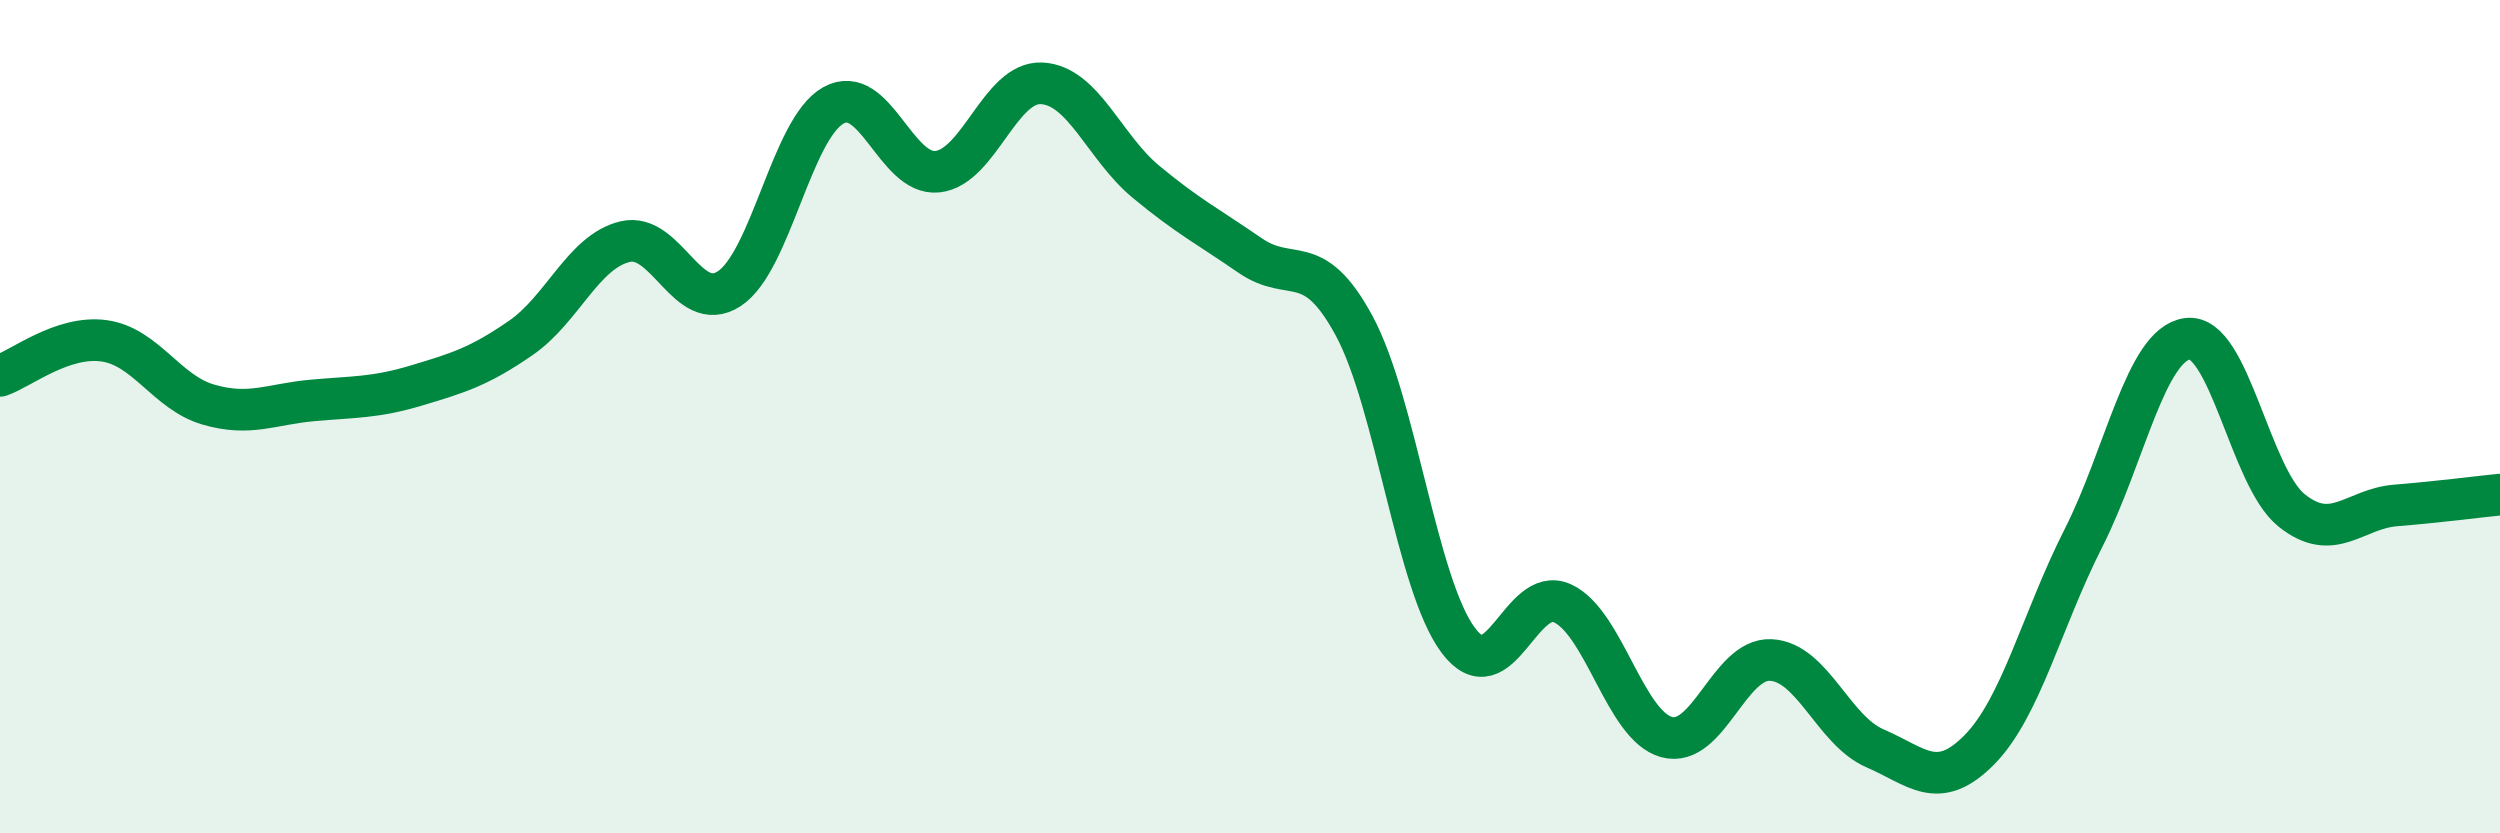
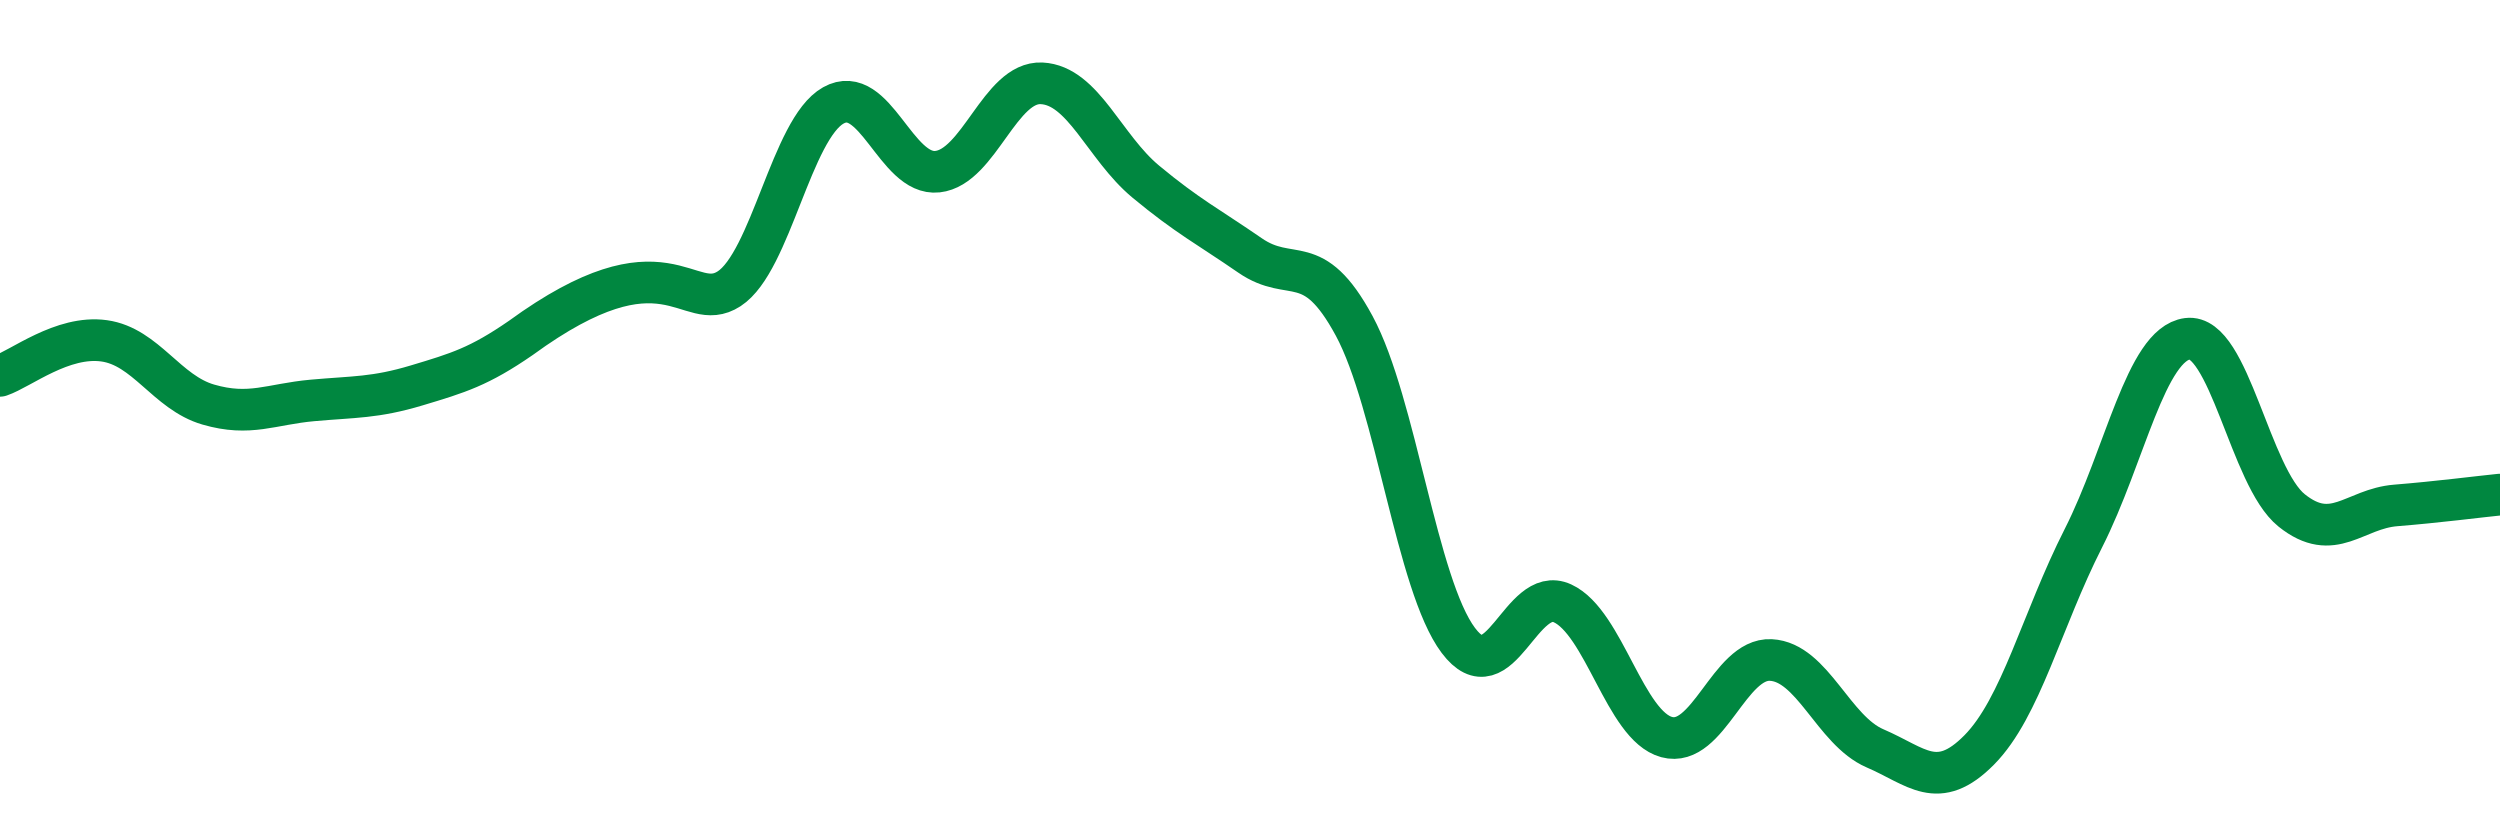
<svg xmlns="http://www.w3.org/2000/svg" width="60" height="20" viewBox="0 0 60 20">
-   <path d="M 0,9.02 C 0.5,8.85 1.5,8.04 2.5,8.18 C 3.5,8.32 4,9.42 5,9.71 C 6,10 6.5,9.7 7.5,9.61 C 8.5,9.52 9,9.55 10,9.25 C 11,8.95 11.5,8.8 12.5,8.11 C 13.5,7.42 14,6.04 15,5.8 C 16,5.56 16.5,7.58 17.5,6.93 C 18.5,6.28 19,3.09 20,2.53 C 21,1.97 21.5,4.23 22.5,4.12 C 23.5,4.01 24,1.95 25,2 C 26,2.05 26.5,3.53 27.5,4.36 C 28.5,5.19 29,5.44 30,6.13 C 31,6.82 31.5,5.97 32.5,7.82 C 33.5,9.67 34,14.04 35,15.37 C 36,16.7 36.5,14.02 37.5,14.48 C 38.5,14.94 39,17.42 40,17.69 C 41,17.96 41.5,15.79 42.5,15.84 C 43.5,15.89 44,17.53 45,17.96 C 46,18.39 46.5,19.01 47.5,18 C 48.5,16.99 49,14.89 50,12.92 C 51,10.95 51.5,8.26 52.5,8.13 C 53.5,8 54,11.45 55,12.25 C 56,13.05 56.5,12.21 57.5,12.13 C 58.5,12.05 59.5,11.92 60,11.87L60 20L0 20Z" fill="#008740" opacity="0.1" stroke-linecap="round" stroke-linejoin="round" />
-   <path d="M 0,9.02 C 0.5,8.85 1.5,8.04 2.5,8.18 C 3.5,8.32 4,9.42 5,9.71 C 6,10 6.5,9.7 7.5,9.61 C 8.5,9.52 9,9.55 10,9.25 C 11,8.95 11.5,8.8 12.5,8.11 C 13.5,7.42 14,6.04 15,5.8 C 16,5.56 16.5,7.58 17.5,6.93 C 18.5,6.28 19,3.09 20,2.53 C 21,1.97 21.5,4.23 22.5,4.12 C 23.5,4.01 24,1.95 25,2 C 26,2.05 26.5,3.53 27.5,4.36 C 28.5,5.19 29,5.44 30,6.13 C 31,6.82 31.5,5.97 32.5,7.82 C 33.5,9.67 34,14.04 35,15.37 C 36,16.7 36.5,14.02 37.5,14.48 C 38.5,14.94 39,17.42 40,17.69 C 41,17.96 41.5,15.79 42.5,15.84 C 43.5,15.89 44,17.53 45,17.96 C 46,18.39 46.5,19.01 47.5,18 C 48.5,16.99 49,14.89 50,12.92 C 51,10.95 51.5,8.26 52.5,8.13 C 53.5,8 54,11.45 55,12.25 C 56,13.05 56.5,12.21 57.5,12.13 C 58.5,12.05 59.5,11.92 60,11.87" stroke="#008740" stroke-width="1" fill="none" stroke-linecap="round" stroke-linejoin="round" />
+   <path d="M 0,9.02 C 0.5,8.85 1.5,8.04 2.5,8.18 C 3.5,8.32 4,9.42 5,9.71 C 6,10 6.5,9.7 7.5,9.61 C 8.5,9.52 9,9.55 10,9.25 C 11,8.95 11.5,8.8 12.5,8.11 C 16,5.56 16.5,7.58 17.5,6.93 C 18.5,6.28 19,3.09 20,2.53 C 21,1.97 21.5,4.23 22.5,4.12 C 23.5,4.01 24,1.95 25,2 C 26,2.05 26.5,3.53 27.5,4.36 C 28.5,5.19 29,5.44 30,6.13 C 31,6.82 31.5,5.97 32.5,7.82 C 33.5,9.67 34,14.04 35,15.37 C 36,16.7 36.5,14.02 37.5,14.48 C 38.5,14.94 39,17.42 40,17.69 C 41,17.96 41.5,15.79 42.5,15.84 C 43.5,15.89 44,17.53 45,17.96 C 46,18.39 46.5,19.01 47.5,18 C 48.5,16.99 49,14.89 50,12.92 C 51,10.95 51.5,8.26 52.5,8.13 C 53.5,8 54,11.45 55,12.25 C 56,13.05 56.5,12.21 57.5,12.13 C 58.5,12.05 59.5,11.92 60,11.87" stroke="#008740" stroke-width="1" fill="none" stroke-linecap="round" stroke-linejoin="round" />
</svg>